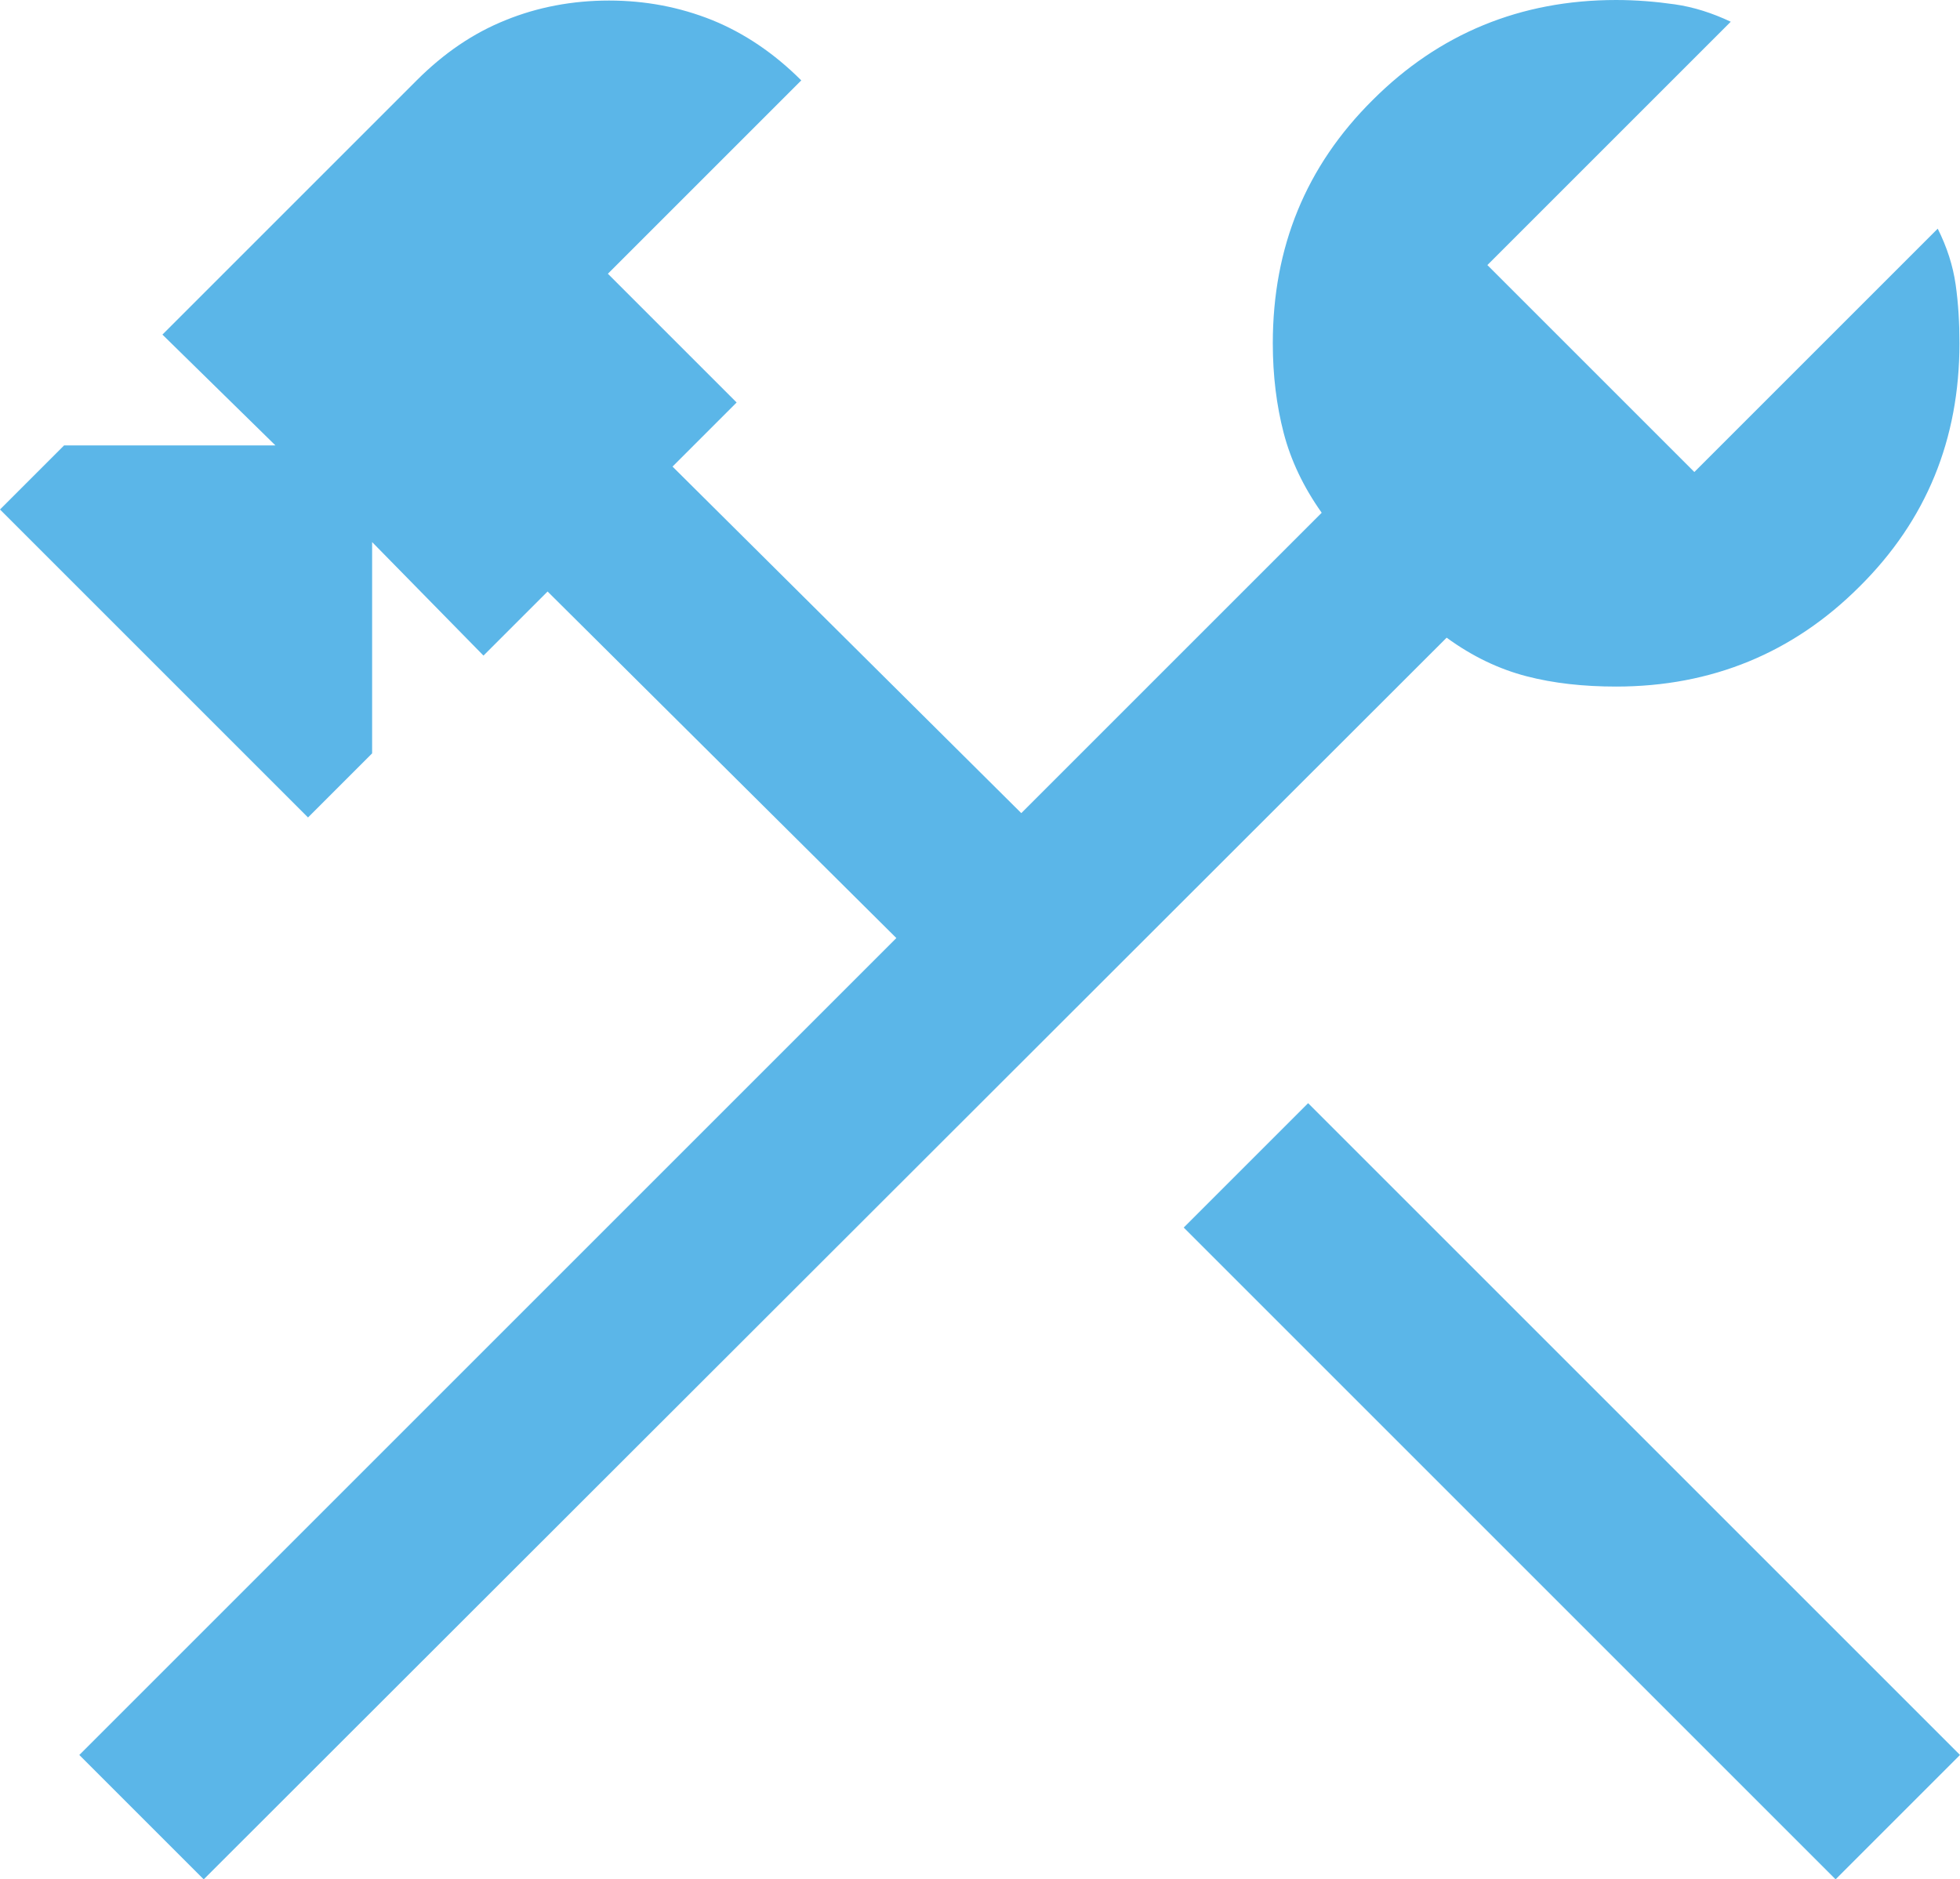
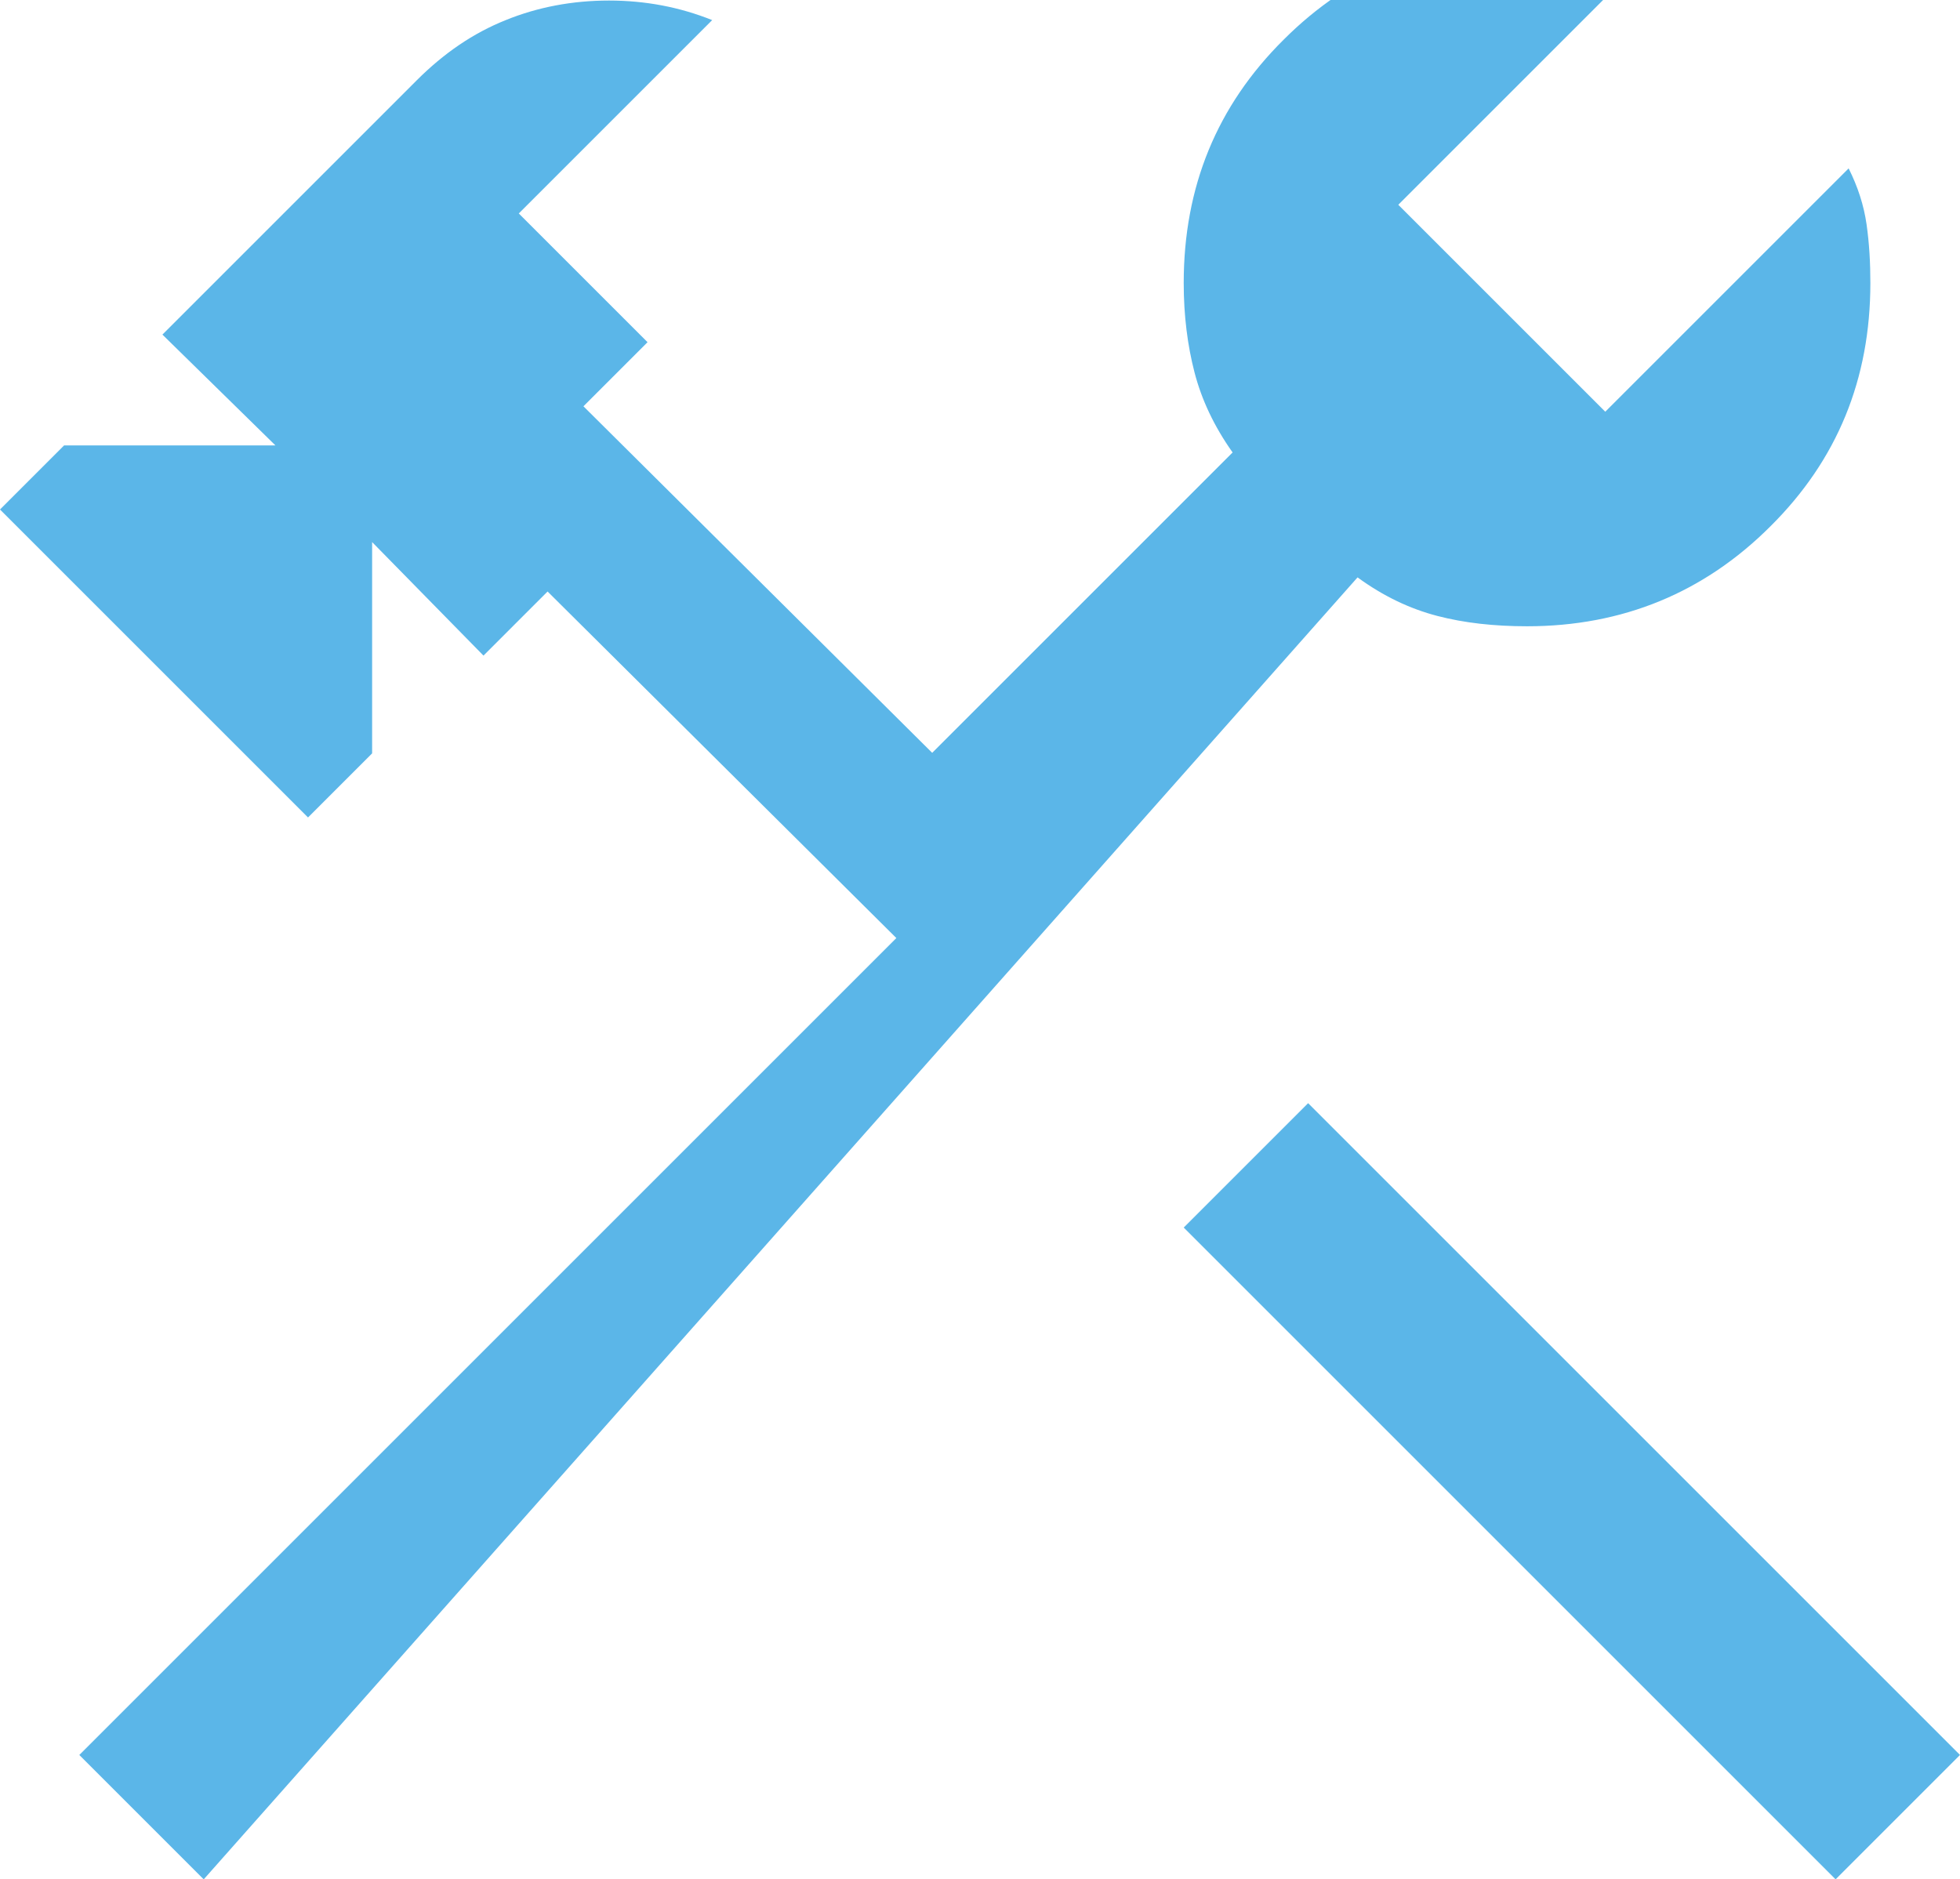
<svg xmlns="http://www.w3.org/2000/svg" id="Capa_2" data-name="Capa 2" viewBox="0 0 36.08 34.6">
  <defs>
    <style>
      .cls-1 {
        fill: #5bb6e8;
        stroke-width: 0px;
      }
    </style>
  </defs>
  <g id="Capa_1-2" data-name="Capa 1">
-     <path class="cls-1" d="M33.79,34.6l-12-12,2.29-2.29,12,12-2.29,2.29ZM3.75,34.6l-2.29-2.29,15.04-15.04-6.42-6.38-1.18,1.18-2.05-2.09v3.89l-1.18,1.18L0,9.38l1.18-1.18h3.89l-2.08-2.04L7.67,1.48c.5-.5,1.04-.87,1.64-1.11.59-.24,1.23-.36,1.9-.36s1.3.12,1.9.36c.59.24,1.14.61,1.64,1.11l-3.56,3.56,2.37,2.37-1.18,1.18,6.42,6.38,5.53-5.53c-.34-.48-.57-.97-.7-1.47-.13-.5-.2-1.05-.2-1.65,0-1.77.61-3.26,1.84-4.48,1.22-1.22,2.72-1.84,4.48-1.84.37,0,.73.03,1.08.08.35.05.69.16,1.03.32l-4.48,4.48,3.81,3.81,4.48-4.48c.17.34.28.68.33,1.03.05.35.07.71.07,1.08,0,1.77-.61,3.26-1.84,4.48-1.22,1.22-2.72,1.84-4.48,1.84-.6,0-1.15-.06-1.65-.19-.5-.13-.99-.36-1.47-.71L3.75,34.6Z" />
+     <path class="cls-1" d="M33.79,34.6l-12-12,2.29-2.29,12,12-2.29,2.29ZM3.75,34.6l-2.29-2.29,15.04-15.04-6.42-6.38-1.18,1.18-2.05-2.09v3.89l-1.18,1.18L0,9.38l1.18-1.18h3.89l-2.08-2.04L7.67,1.48c.5-.5,1.04-.87,1.64-1.11.59-.24,1.23-.36,1.9-.36s1.3.12,1.9.36l-3.56,3.56,2.37,2.37-1.18,1.18,6.42,6.38,5.53-5.53c-.34-.48-.57-.97-.7-1.47-.13-.5-.2-1.05-.2-1.65,0-1.77.61-3.26,1.84-4.48,1.22-1.22,2.72-1.84,4.48-1.84.37,0,.73.03,1.08.08.35.05.69.16,1.03.32l-4.48,4.48,3.81,3.81,4.48-4.48c.17.34.28.68.33,1.03.05.35.07.71.07,1.08,0,1.77-.61,3.26-1.84,4.48-1.22,1.22-2.72,1.84-4.48,1.84-.6,0-1.15-.06-1.65-.19-.5-.13-.99-.36-1.47-.71L3.75,34.6Z" />
  </g>
</svg>